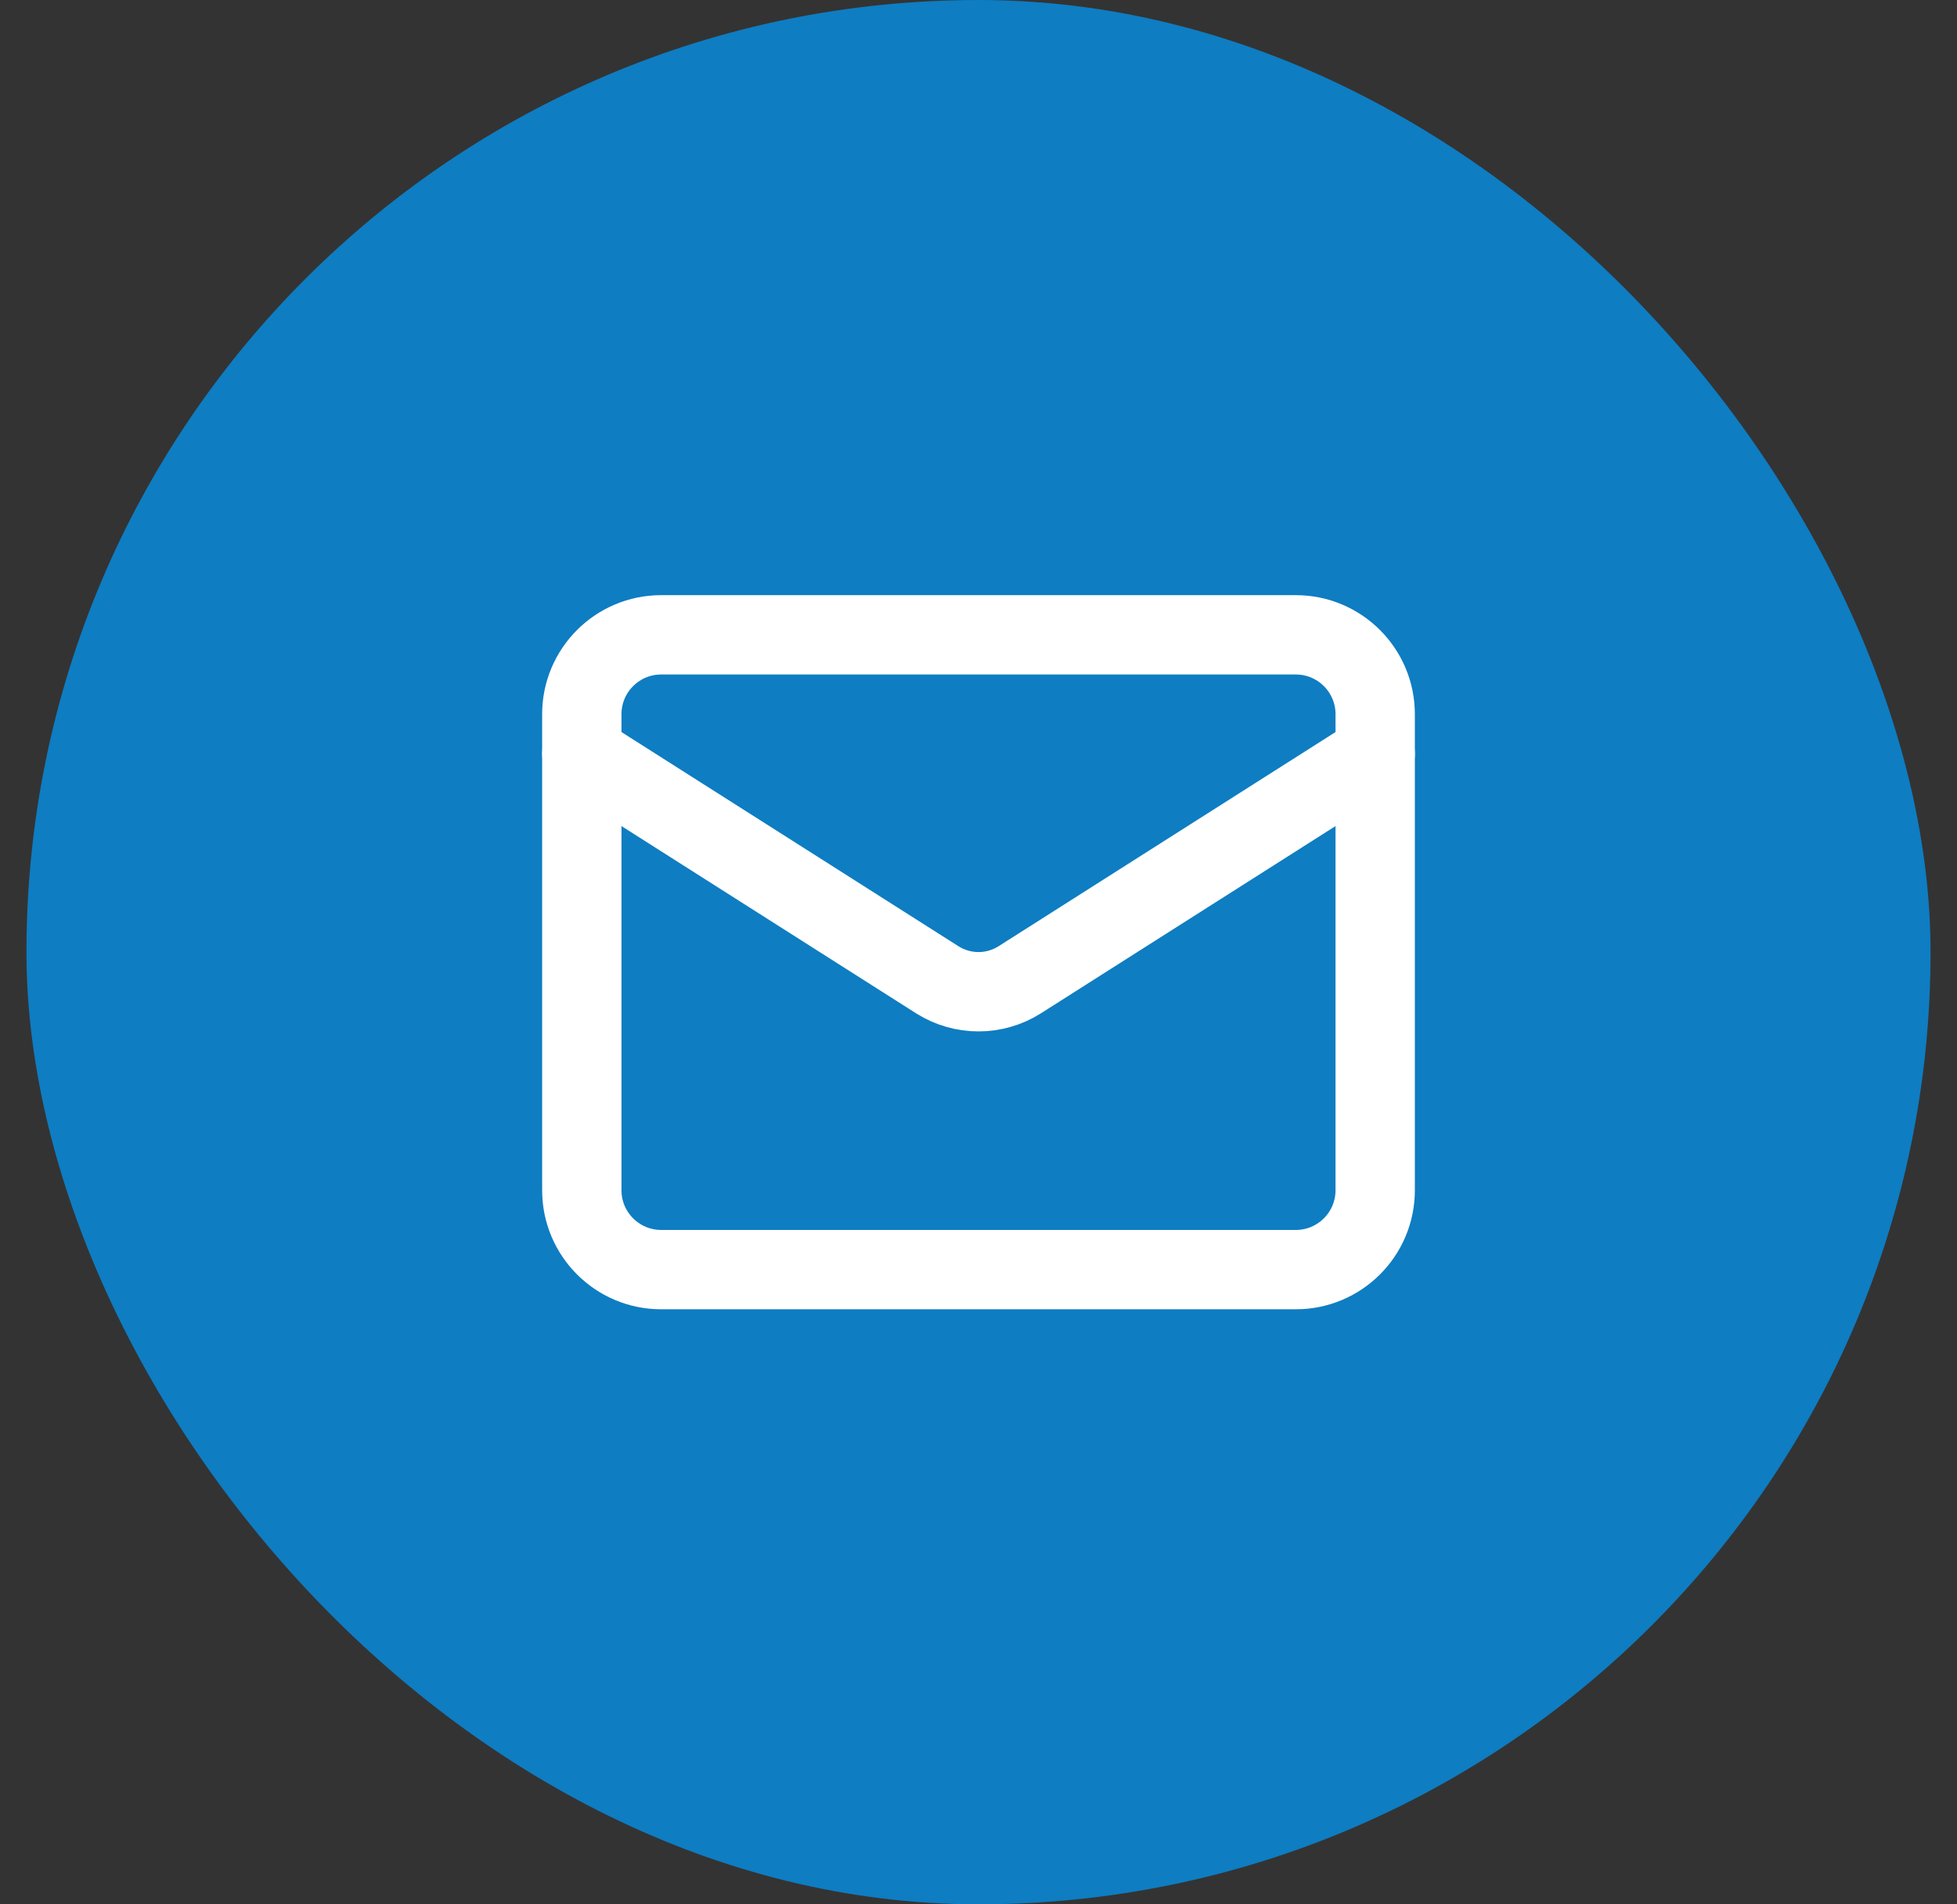
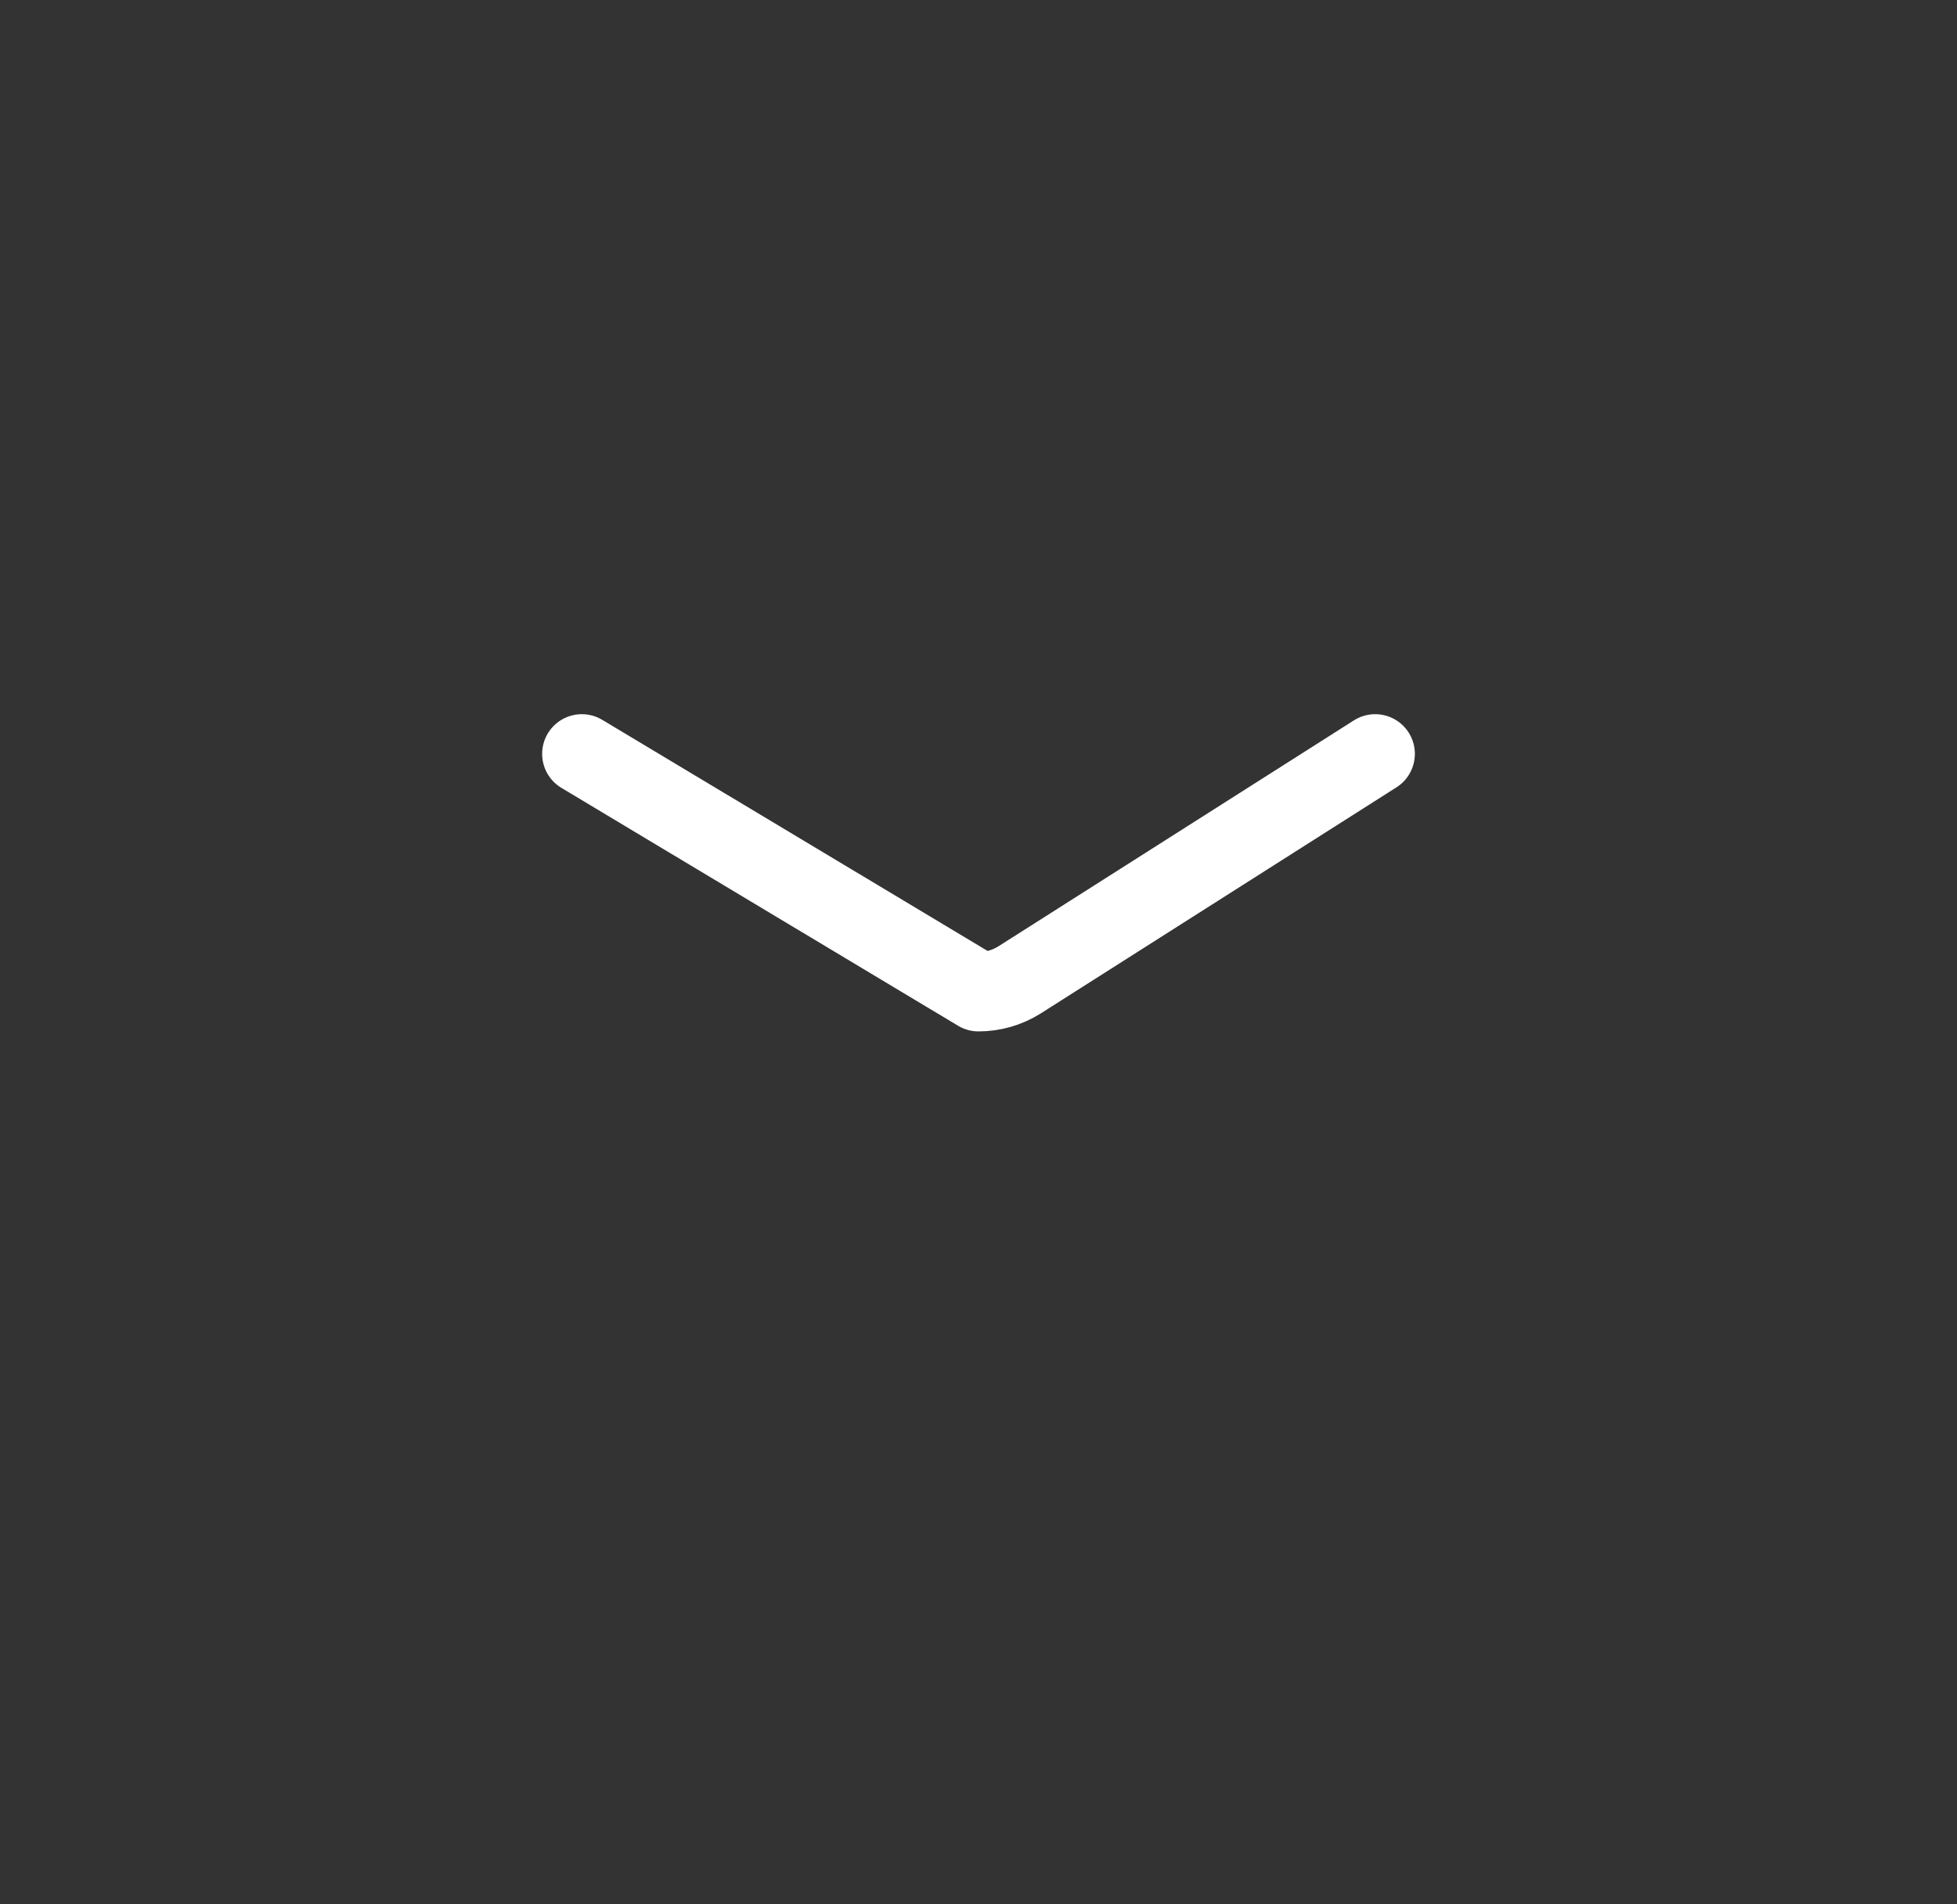
<svg xmlns="http://www.w3.org/2000/svg" fill="none" viewBox="0 0 37 36" height="36" width="37">
  <rect x="0" y="0" width="37" height="36" fill="#333333" stroke="none" />
-   <rect fill="#0E7DC2" rx="18" height="36" width="36" y="6.10352e-05" x="0.5" />
-   <path stroke-linejoin="round" stroke-linecap="round" stroke-width="1.5" stroke="white" d="M24.5 12.001H12.5C11.672 12.001 11 12.673 11 13.501V22.501C11 23.329 11.672 24.001 12.5 24.001H24.5C25.328 24.001 26 23.329 26 22.501V13.501C26 12.673 25.328 12.001 24.5 12.001Z" />
-   <path stroke-linejoin="round" stroke-linecap="round" stroke-width="1.5" stroke="white" d="M26 14.251L19.273 18.526C19.041 18.671 18.773 18.748 18.5 18.748C18.227 18.748 17.959 18.671 17.727 18.526L11 14.251" />
+   <path stroke-linejoin="round" stroke-linecap="round" stroke-width="1.5" stroke="white" d="M26 14.251L19.273 18.526C19.041 18.671 18.773 18.748 18.5 18.748L11 14.251" />
</svg>